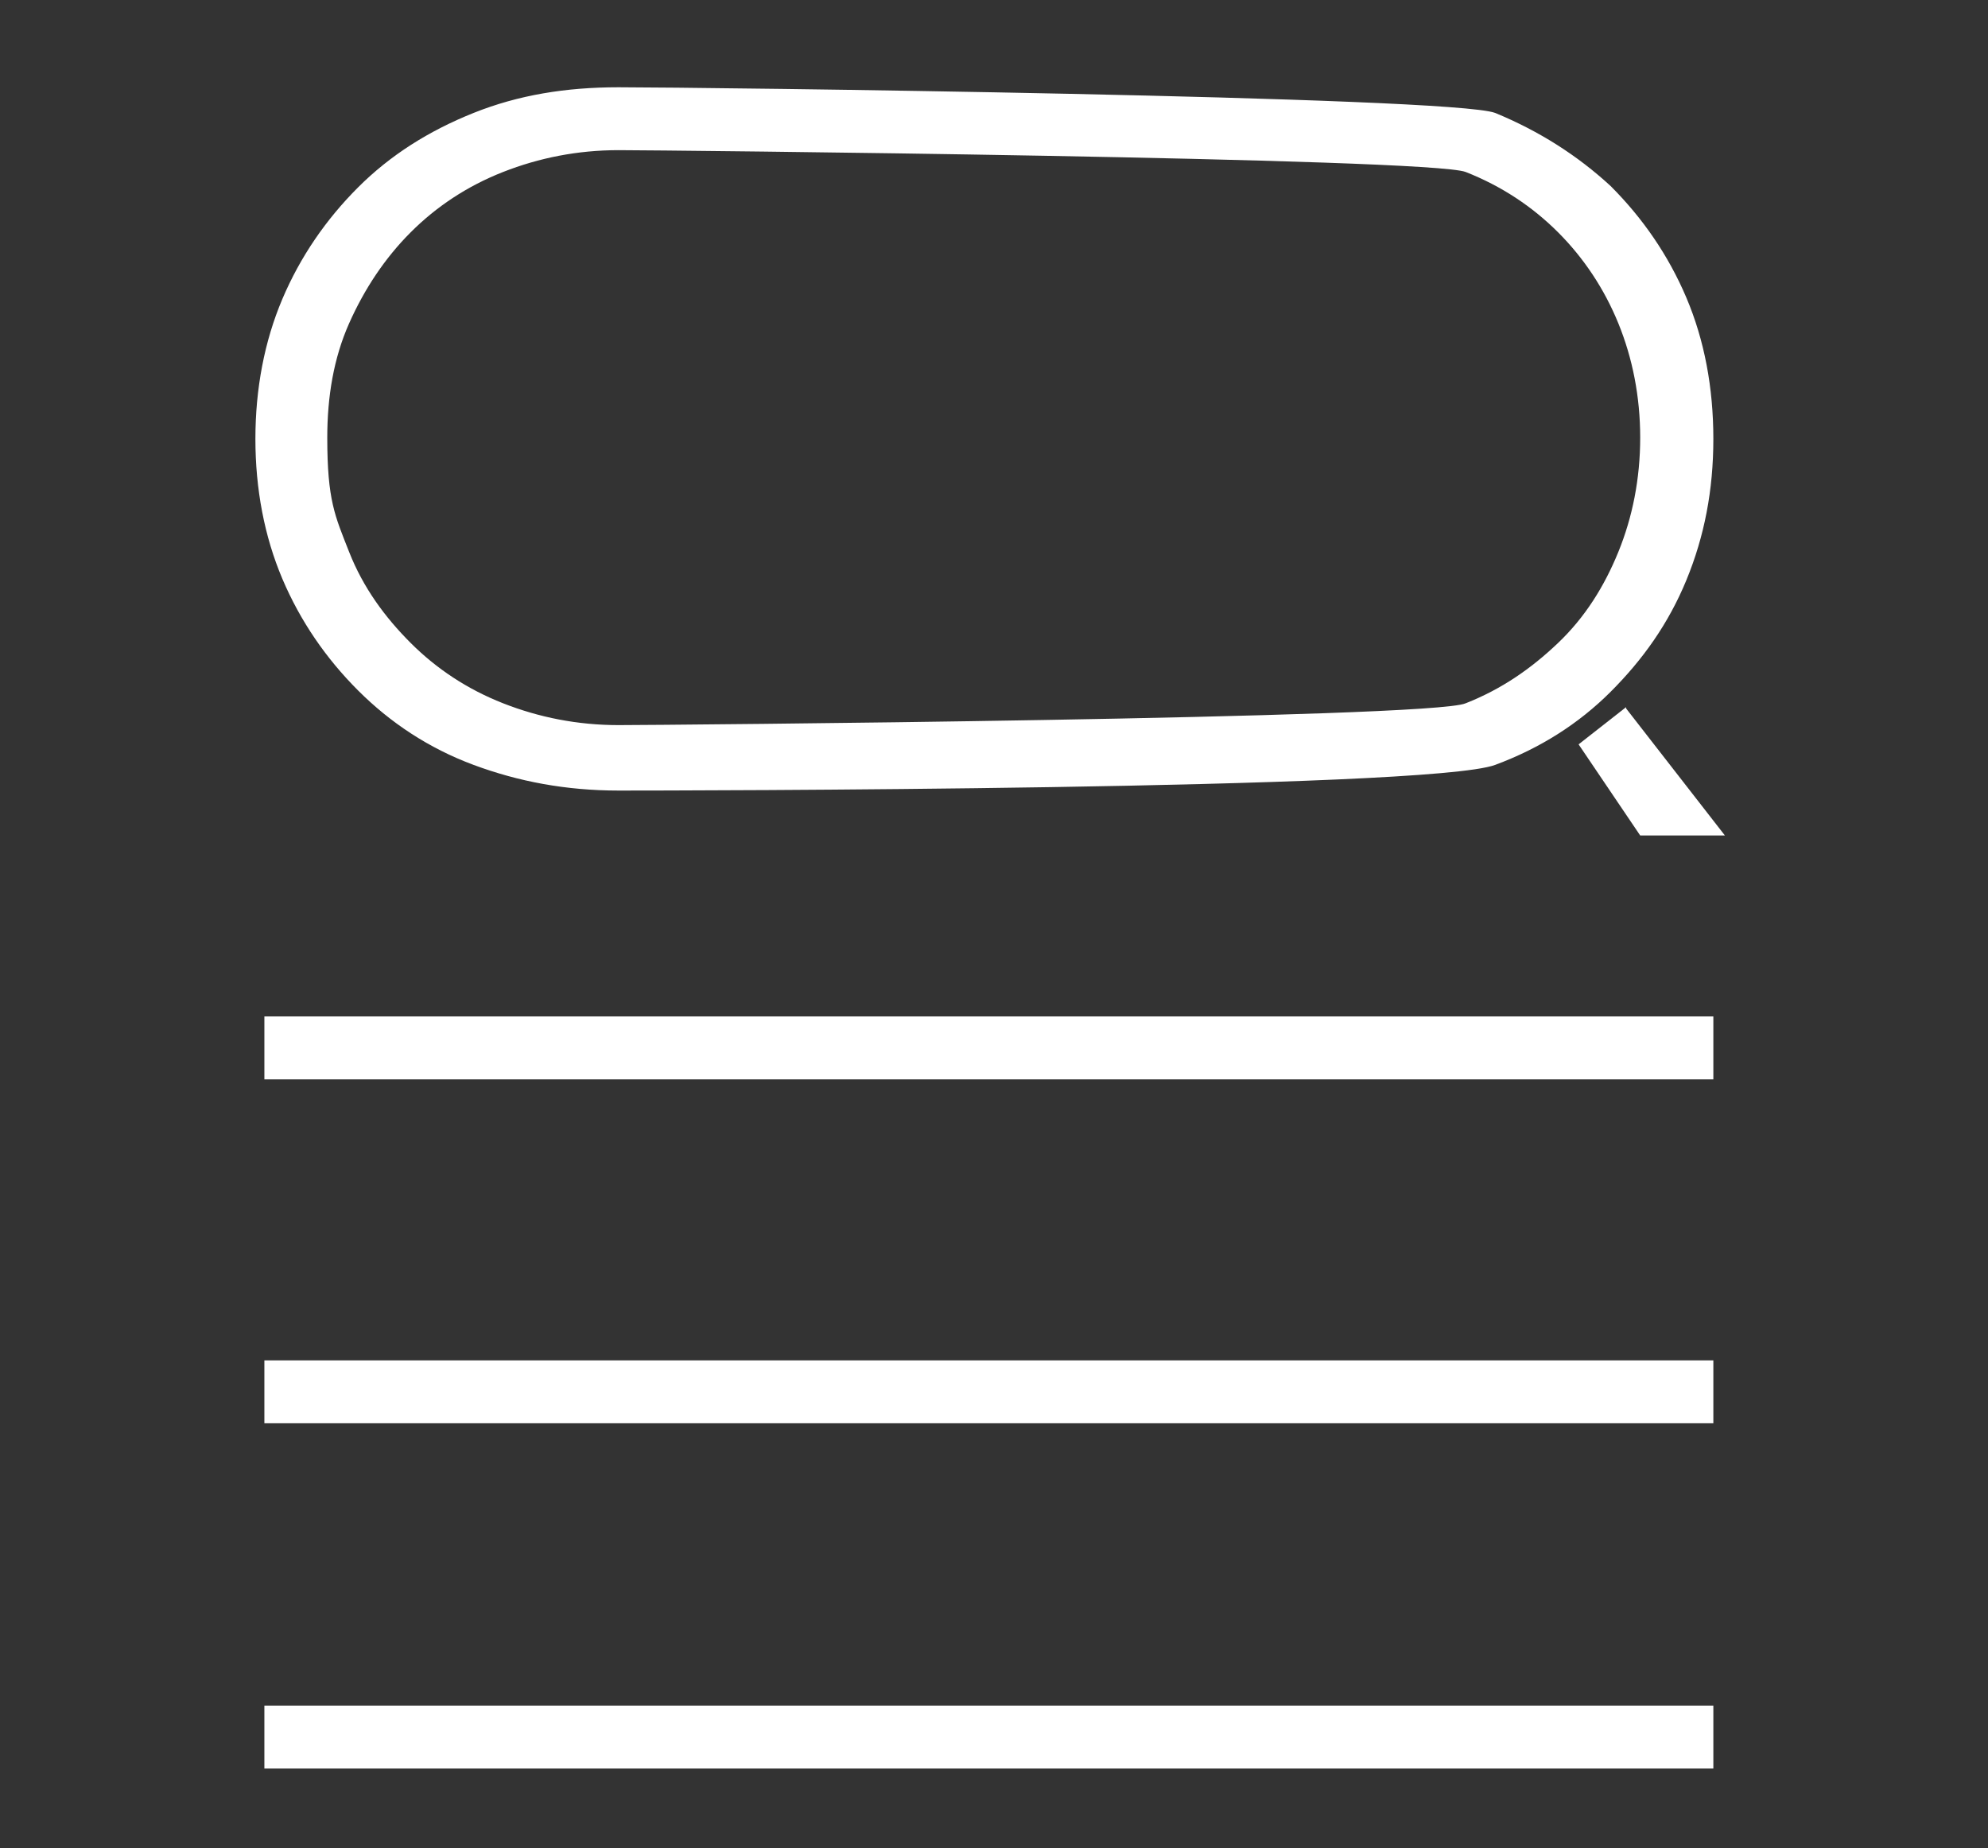
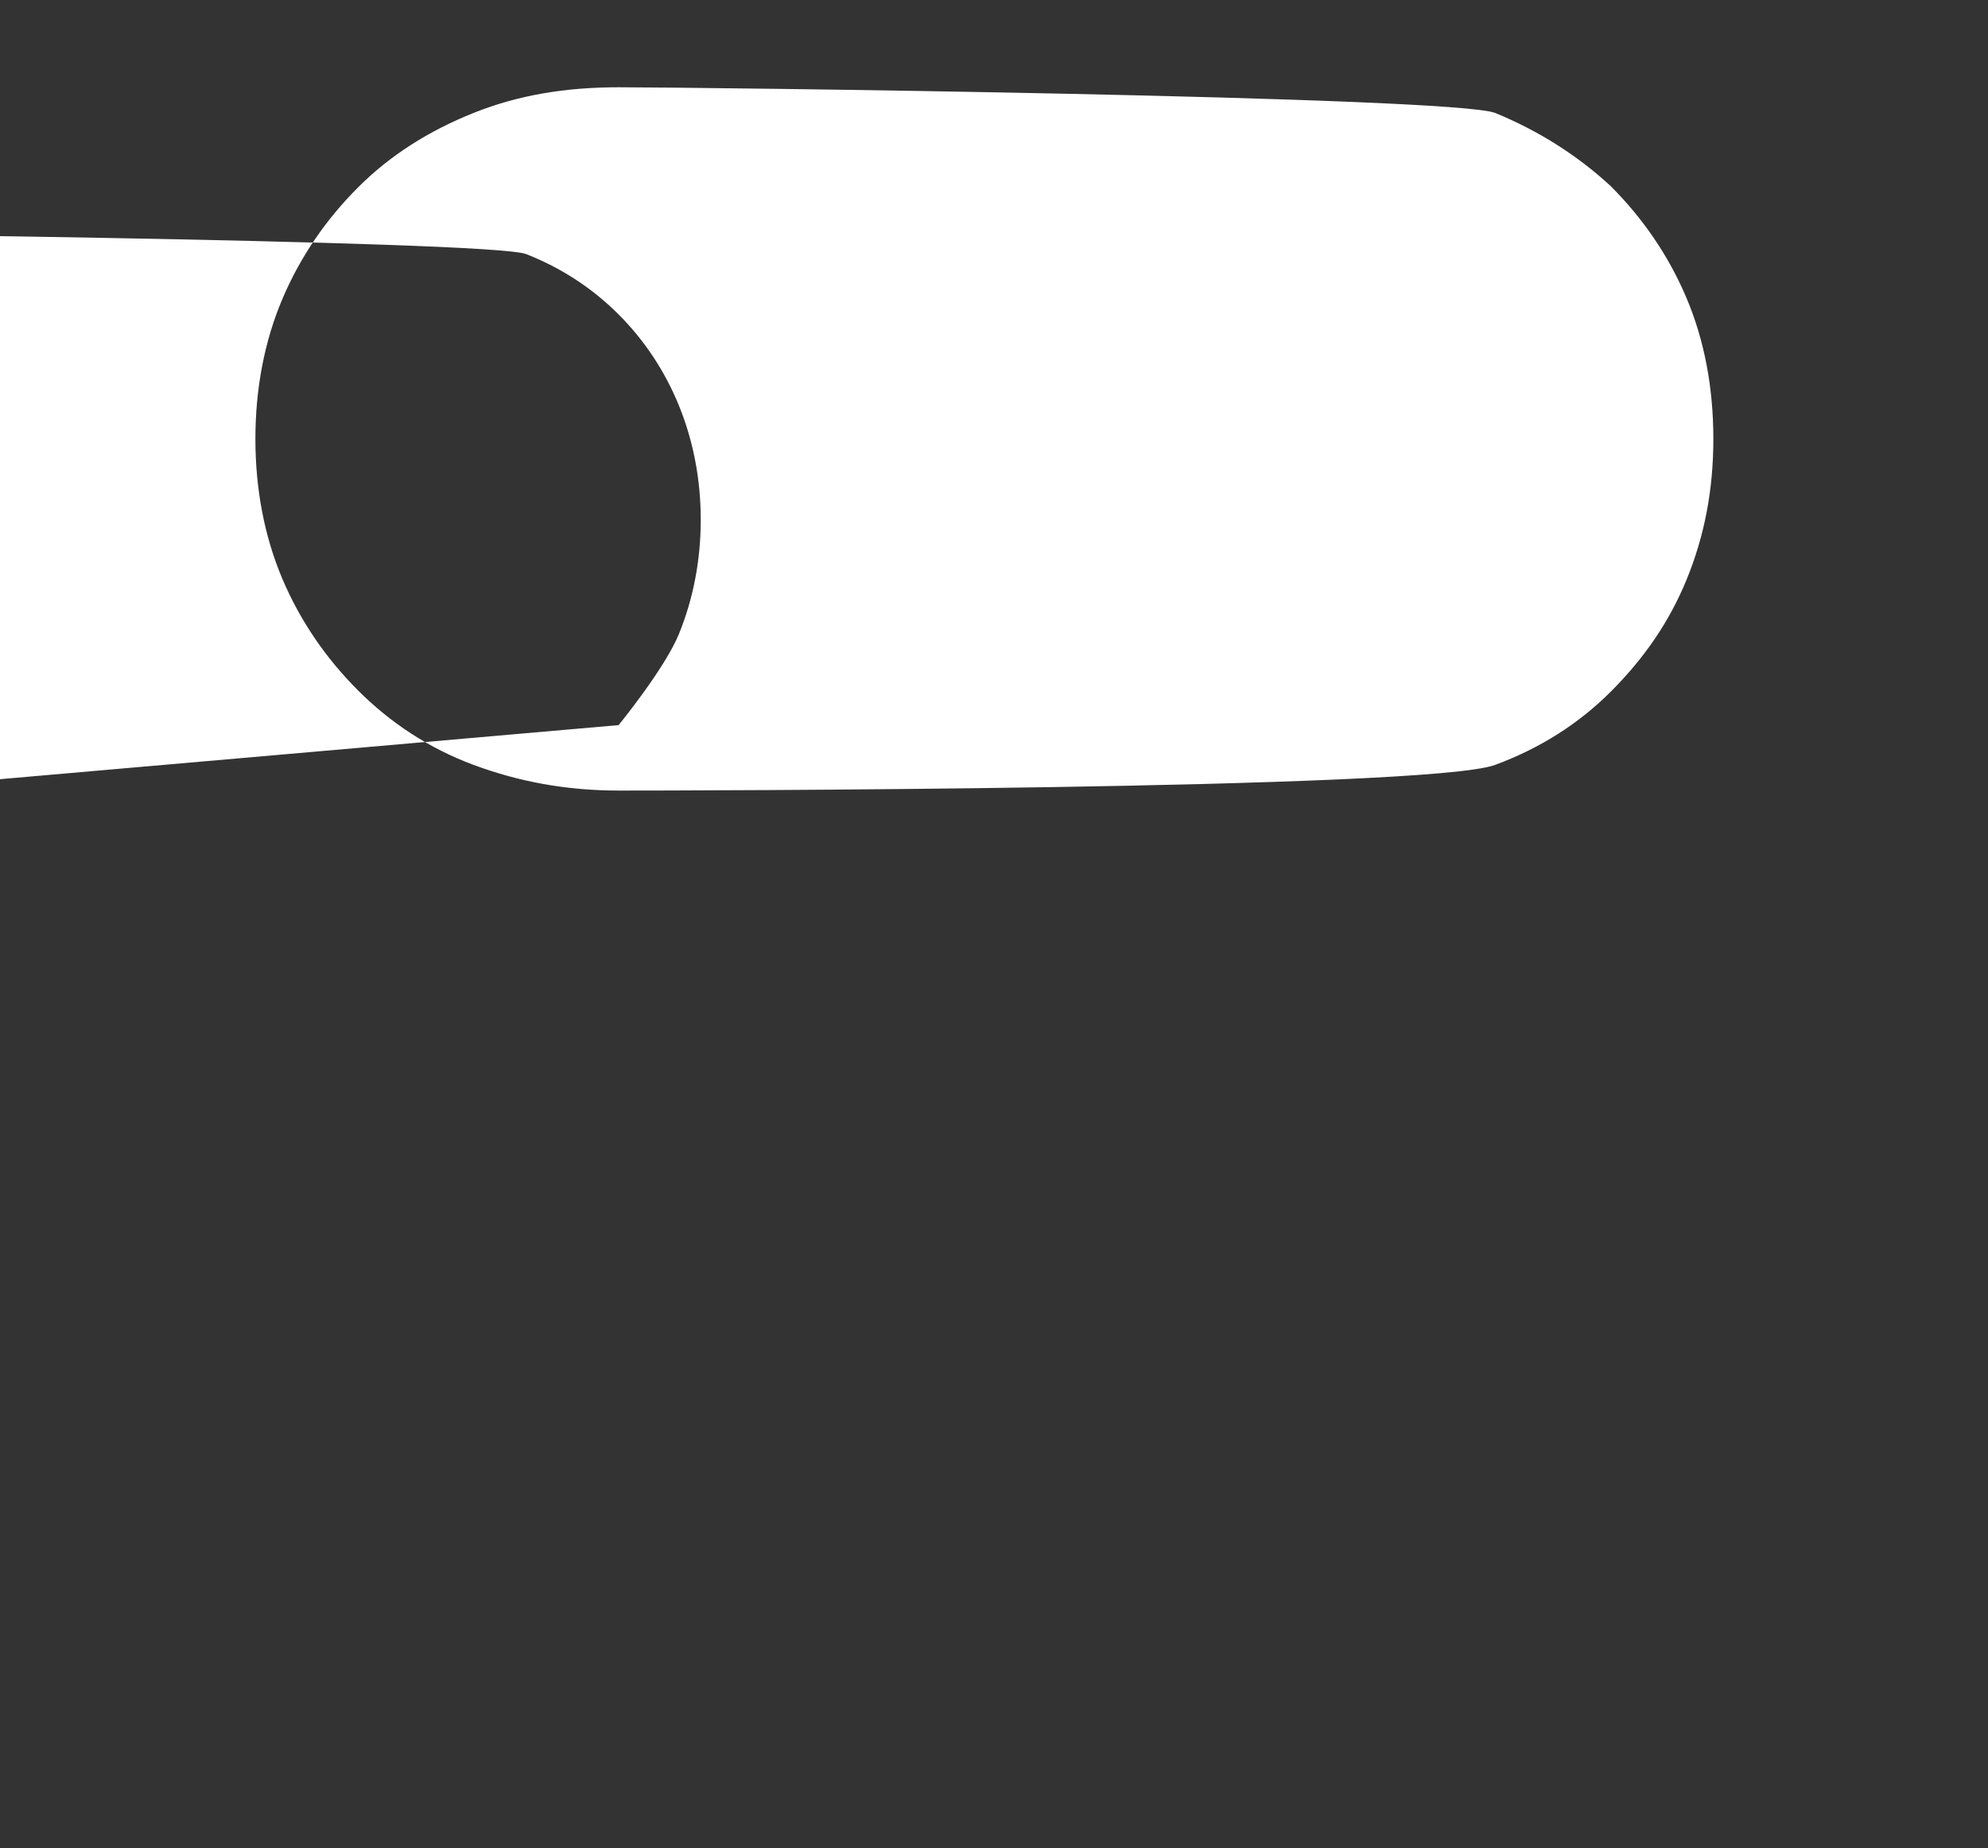
<svg xmlns="http://www.w3.org/2000/svg" data-bbox="19.9 6.8 114.5 131" viewBox="0 0 154.9 144" data-type="color">
  <rect x="0" y="0" width="154.9" height="144" fill="#333333" stroke="none" />
  <g>
-     <path d="M133.5 79.2v4.9H20.6v-4.9z" fill="#ffffff" data-color="1" />
-     <path d="M133.5 106v4.9H20.6V106z" fill="#ffffff" data-color="1" />
-     <path d="M133.5 132.9v4.9H20.6v-4.9z" fill="#ffffff" data-color="1" />
-     <path d="M48.2 61.6c-4.1 0-7.8-.7-11.3-2s-6.5-3.3-9-5.8-4.5-5.4-5.9-8.7-2.1-7-2.1-10.9.7-7.6 2.1-10.9 3.4-6.2 5.9-8.7 5.5-4.4 9-5.8 7.2-2 11.3-2c6.2 0 64.9.7 68.3 2q5.1 2.1 9 5.7c2.5 2.5 4.5 5.4 5.9 8.7s2.1 7 2.1 11-.7 7.6-2.1 11-3.4 6.2-5.9 8.7q-3.75 3.75-9 5.7c-5.25 1.95-64.2 2-68.3 2m0-5.1c3.2 0 63.3-.5 66-1.7 2.8-1.1 5.1-2.7 7.2-4.7s3.6-4.4 4.7-7.1 1.7-5.7 1.7-8.9-.6-6.2-1.7-8.9-2.7-5.1-4.7-7.1-4.4-3.6-7.2-4.7-62.8-1.7-66-1.7-6.2.6-9 1.7-5.2 2.7-7.2 4.7-3.6 4.4-4.8 7.1-1.7 5.7-1.7 8.9c0 4.9.6 6.1 1.7 8.9s2.8 5.1 4.8 7.1 4.4 3.6 7.2 4.7 5.8 1.7 9 1.7" fill="#ffffff" data-color="1" />
-     <path d="M126.7 55.1 123 58l4.8 7.1h6.6l-7.7-9.9Z" fill="#ffffff" data-color="1" />
+     <path d="M48.2 61.6c-4.1 0-7.8-.7-11.3-2s-6.5-3.3-9-5.8-4.5-5.4-5.9-8.7-2.1-7-2.1-10.9.7-7.6 2.1-10.9 3.4-6.2 5.9-8.7 5.5-4.4 9-5.8 7.2-2 11.3-2c6.2 0 64.9.7 68.3 2q5.1 2.1 9 5.7c2.5 2.5 4.5 5.4 5.9 8.7s2.1 7 2.1 11-.7 7.6-2.1 11-3.4 6.2-5.9 8.7q-3.75 3.75-9 5.7c-5.25 1.95-64.2 2-68.3 2m0-5.1s3.6-4.4 4.7-7.1 1.7-5.7 1.7-8.9-.6-6.2-1.7-8.9-2.7-5.1-4.7-7.1-4.4-3.6-7.2-4.7-62.8-1.7-66-1.7-6.2.6-9 1.7-5.2 2.7-7.2 4.7-3.6 4.4-4.8 7.1-1.7 5.7-1.7 8.9c0 4.9.6 6.1 1.7 8.9s2.8 5.1 4.8 7.1 4.4 3.6 7.2 4.7 5.8 1.7 9 1.7" fill="#ffffff" data-color="1" />
  </g>
</svg>